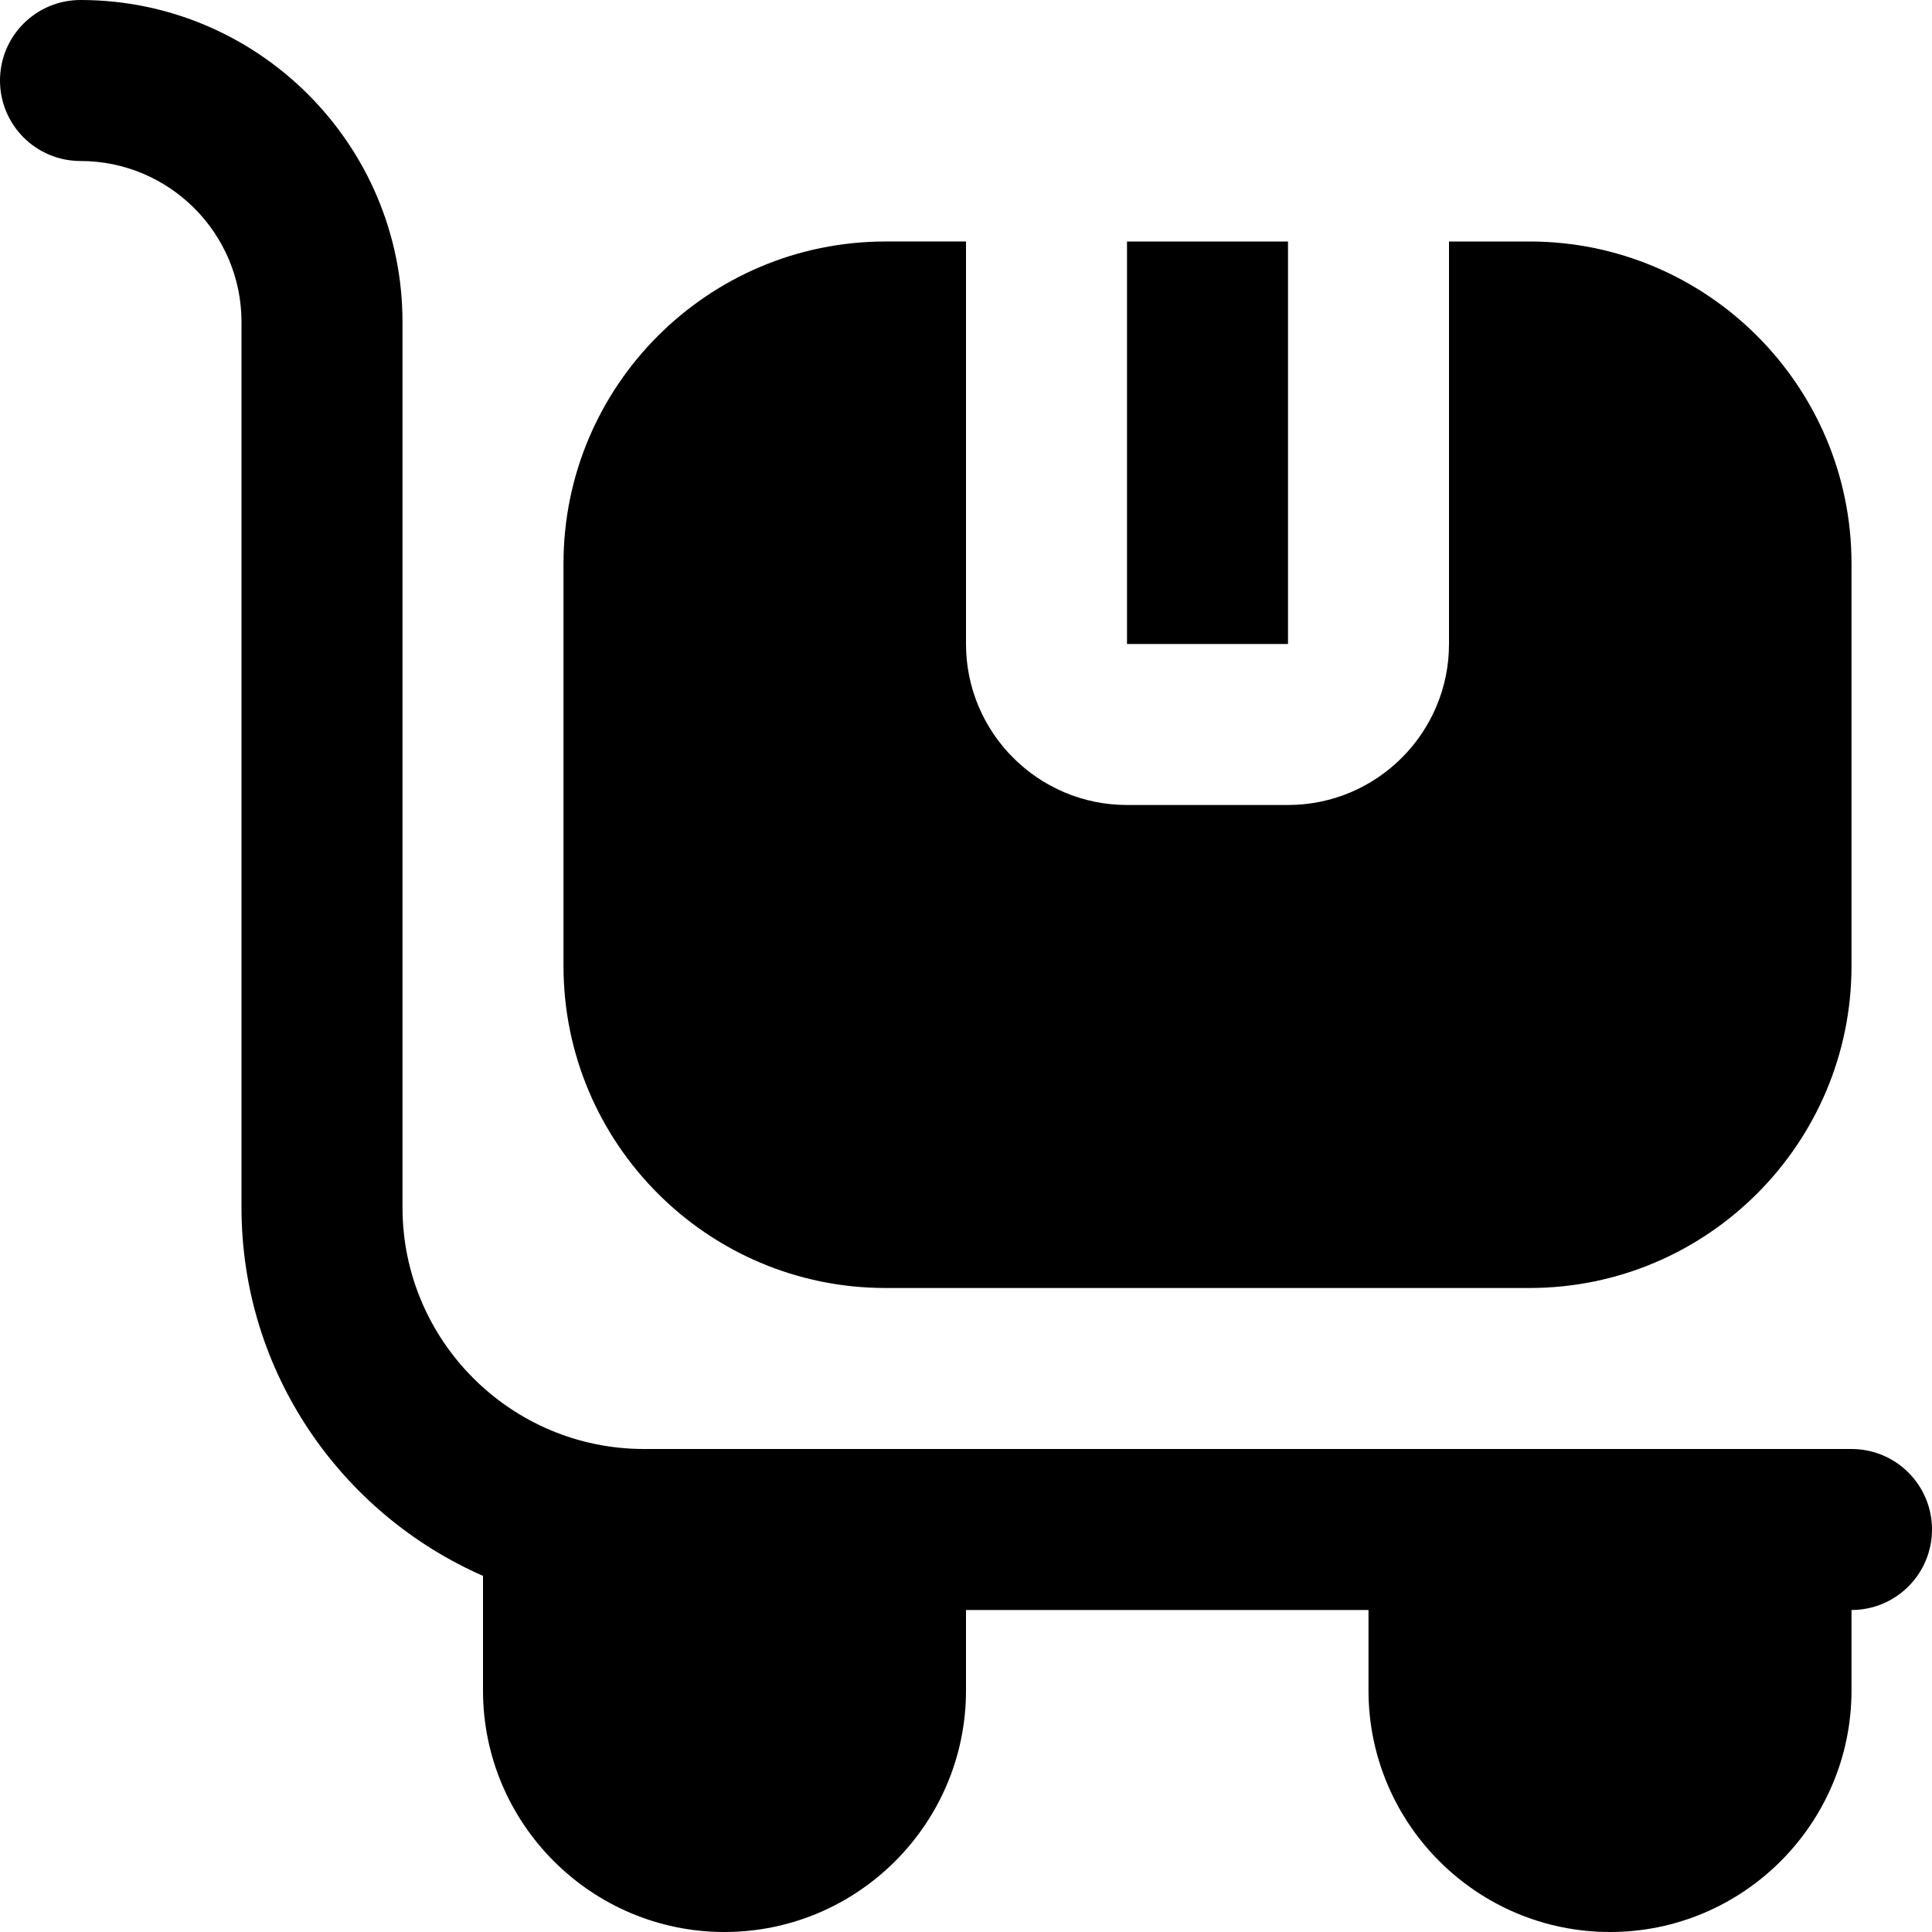
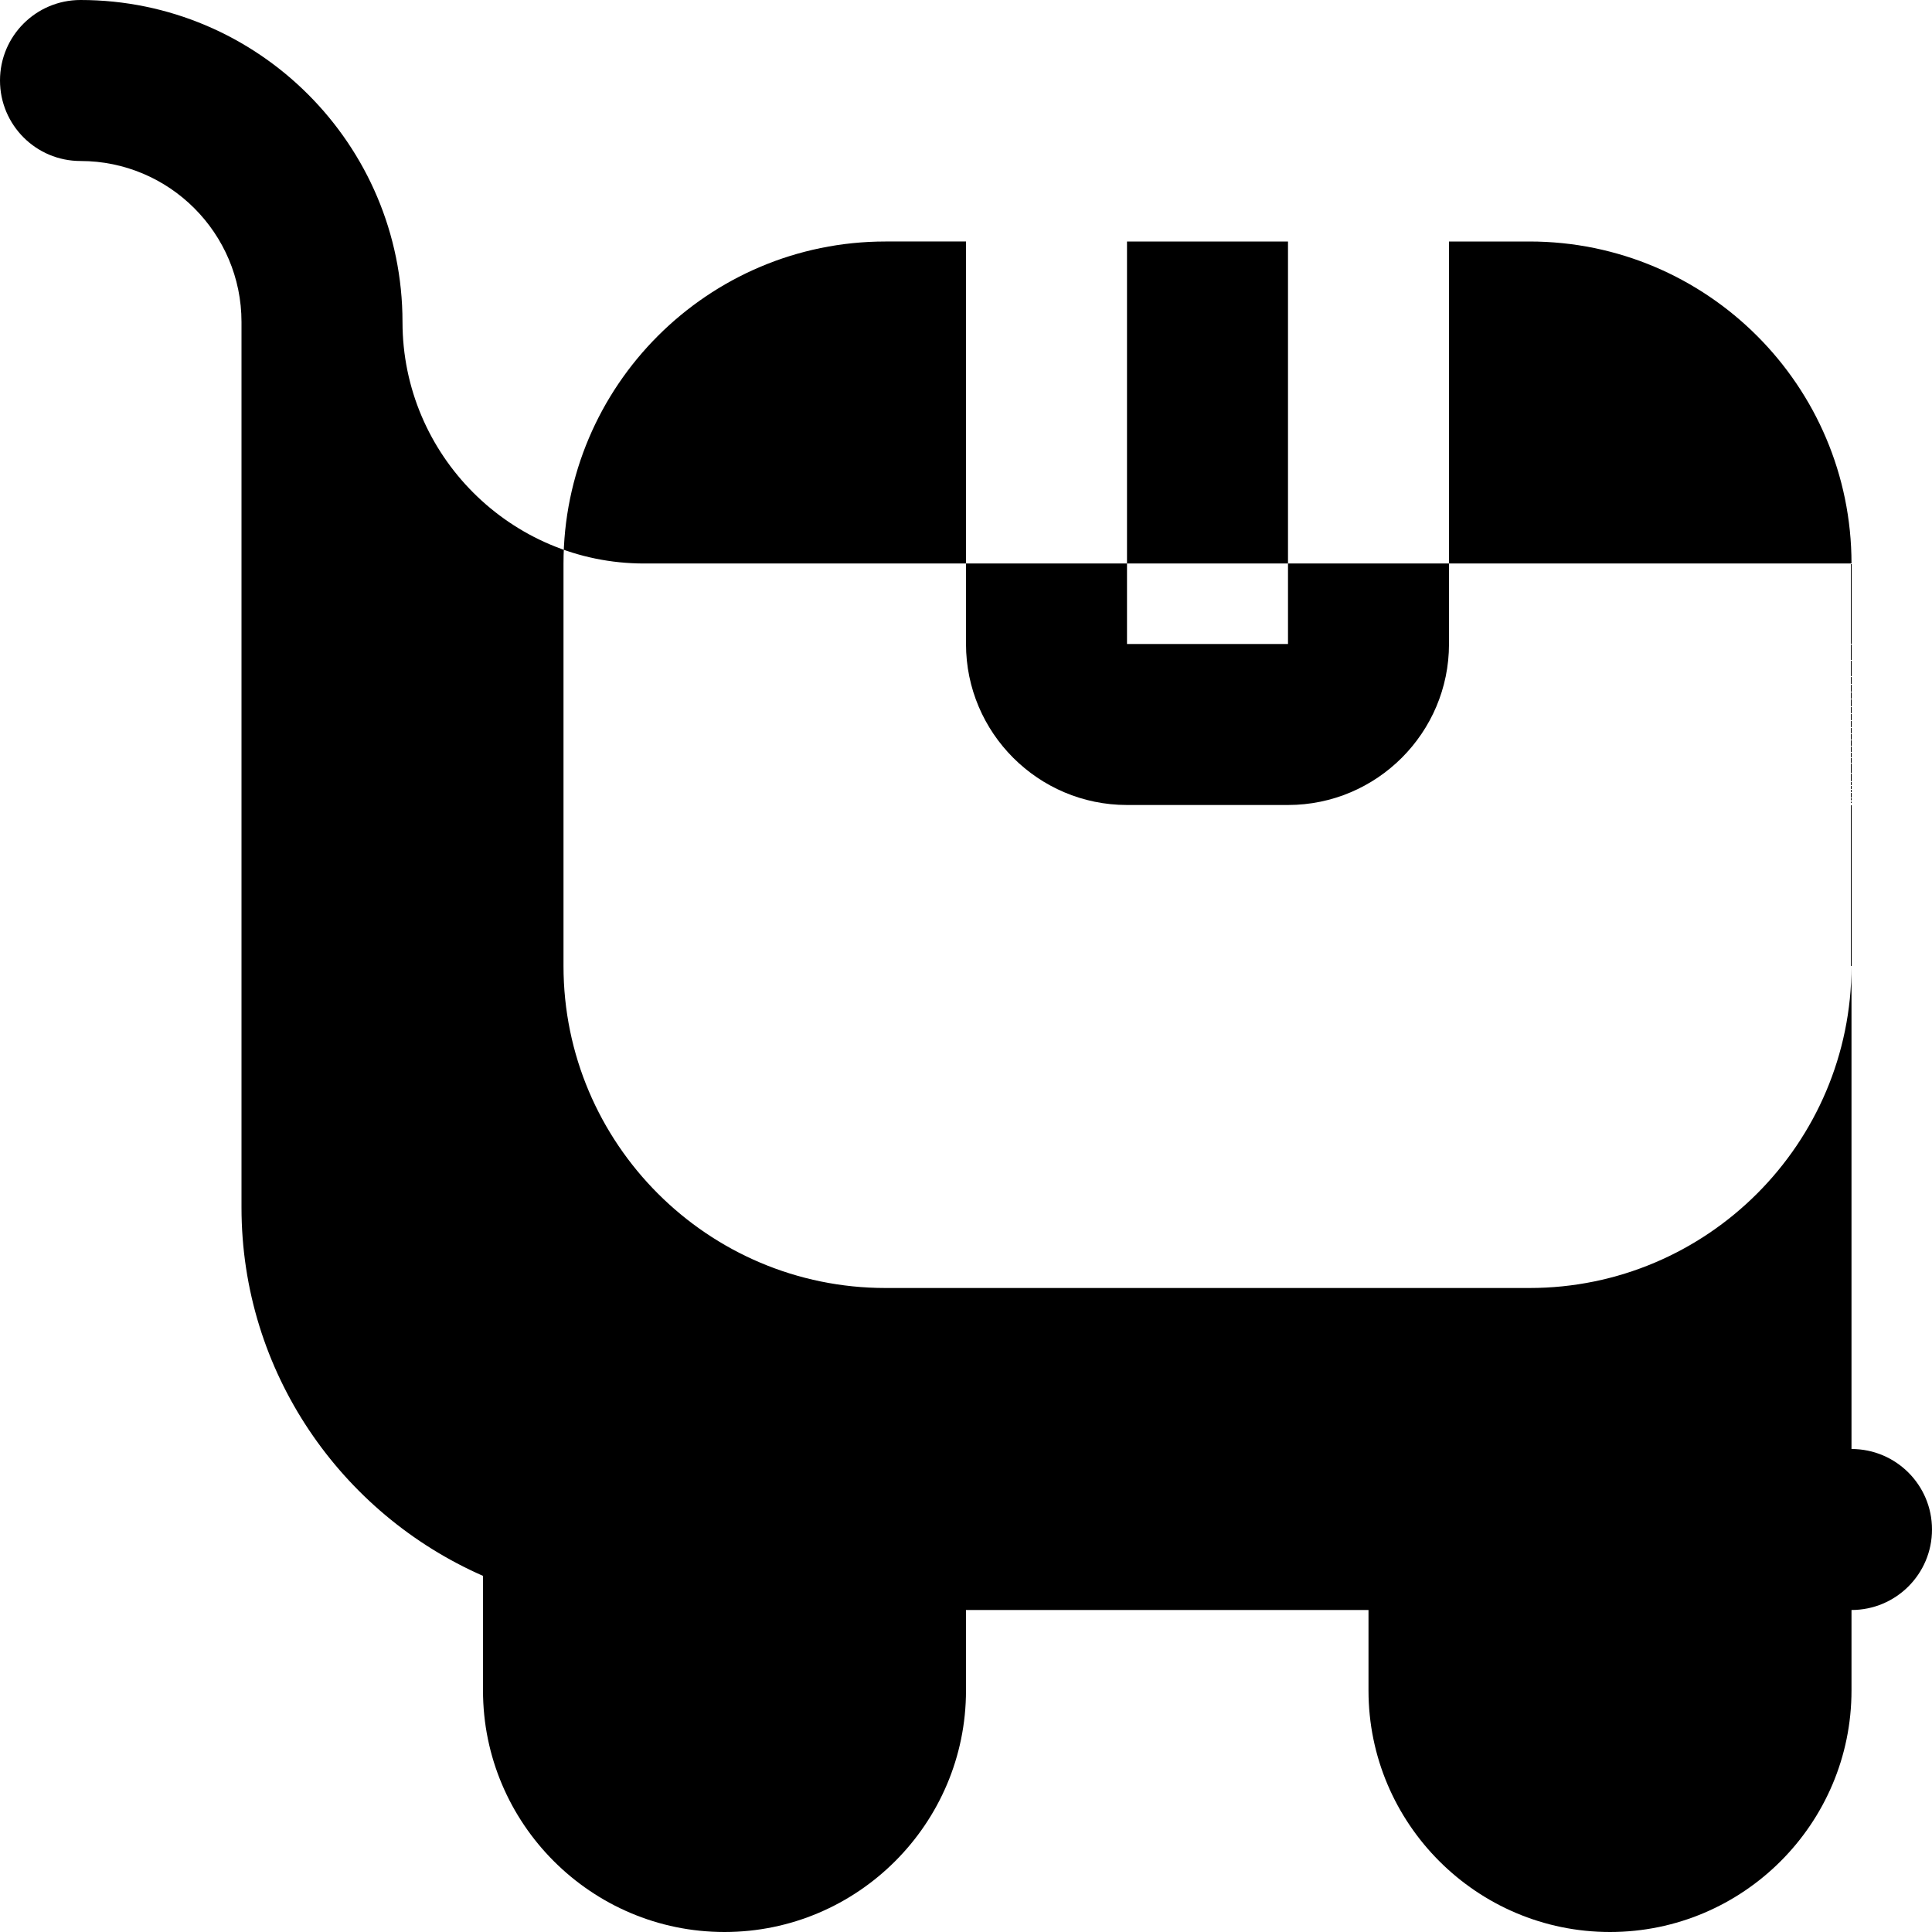
<svg xmlns="http://www.w3.org/2000/svg" id="Layer_1" data-name="Layer 1" viewBox="0 0 24 24">
-   <path d="m16,8h-2V3h2v5Zm7-1v5c0,2.206-1.794,4-4,4h-8c-2.206,0-4-1.794-4-4v-5c0-2.206,1.794-4,4-4h1v5c0,1.103.897,2,2,2h2c1.103,0,2-.897,2-2V3h1c2.206,0,4,1.794,4,4Zm0,11h-15c-1.654,0-3-1.346-3-3V4C5,1.794,3.206,0,1,0,.448,0,0,.447,0,1s.448,1,1,1c1.103,0,2,.897,2,2v11c0,2.045,1.237,3.802,3,4.576v1.424c0,1.654,1.346,3,3,3s3-1.346,3-3v-1h5v1c0,1.654,1.346,3,3,3s3-1.346,3-3v-1c.552,0,1-.447,1-1s-.448-1-1-1Z" />
+   <path d="m16,8h-2V3h2v5Zm7-1v5c0,2.206-1.794,4-4,4h-8c-2.206,0-4-1.794-4-4v-5c0-2.206,1.794-4,4-4h1v5c0,1.103.897,2,2,2h2c1.103,0,2-.897,2-2V3h1c2.206,0,4,1.794,4,4Zh-15c-1.654,0-3-1.346-3-3V4C5,1.794,3.206,0,1,0,.448,0,0,.447,0,1s.448,1,1,1c1.103,0,2,.897,2,2v11c0,2.045,1.237,3.802,3,4.576v1.424c0,1.654,1.346,3,3,3s3-1.346,3-3v-1h5v1c0,1.654,1.346,3,3,3s3-1.346,3-3v-1c.552,0,1-.447,1-1s-.448-1-1-1Z" />
</svg>